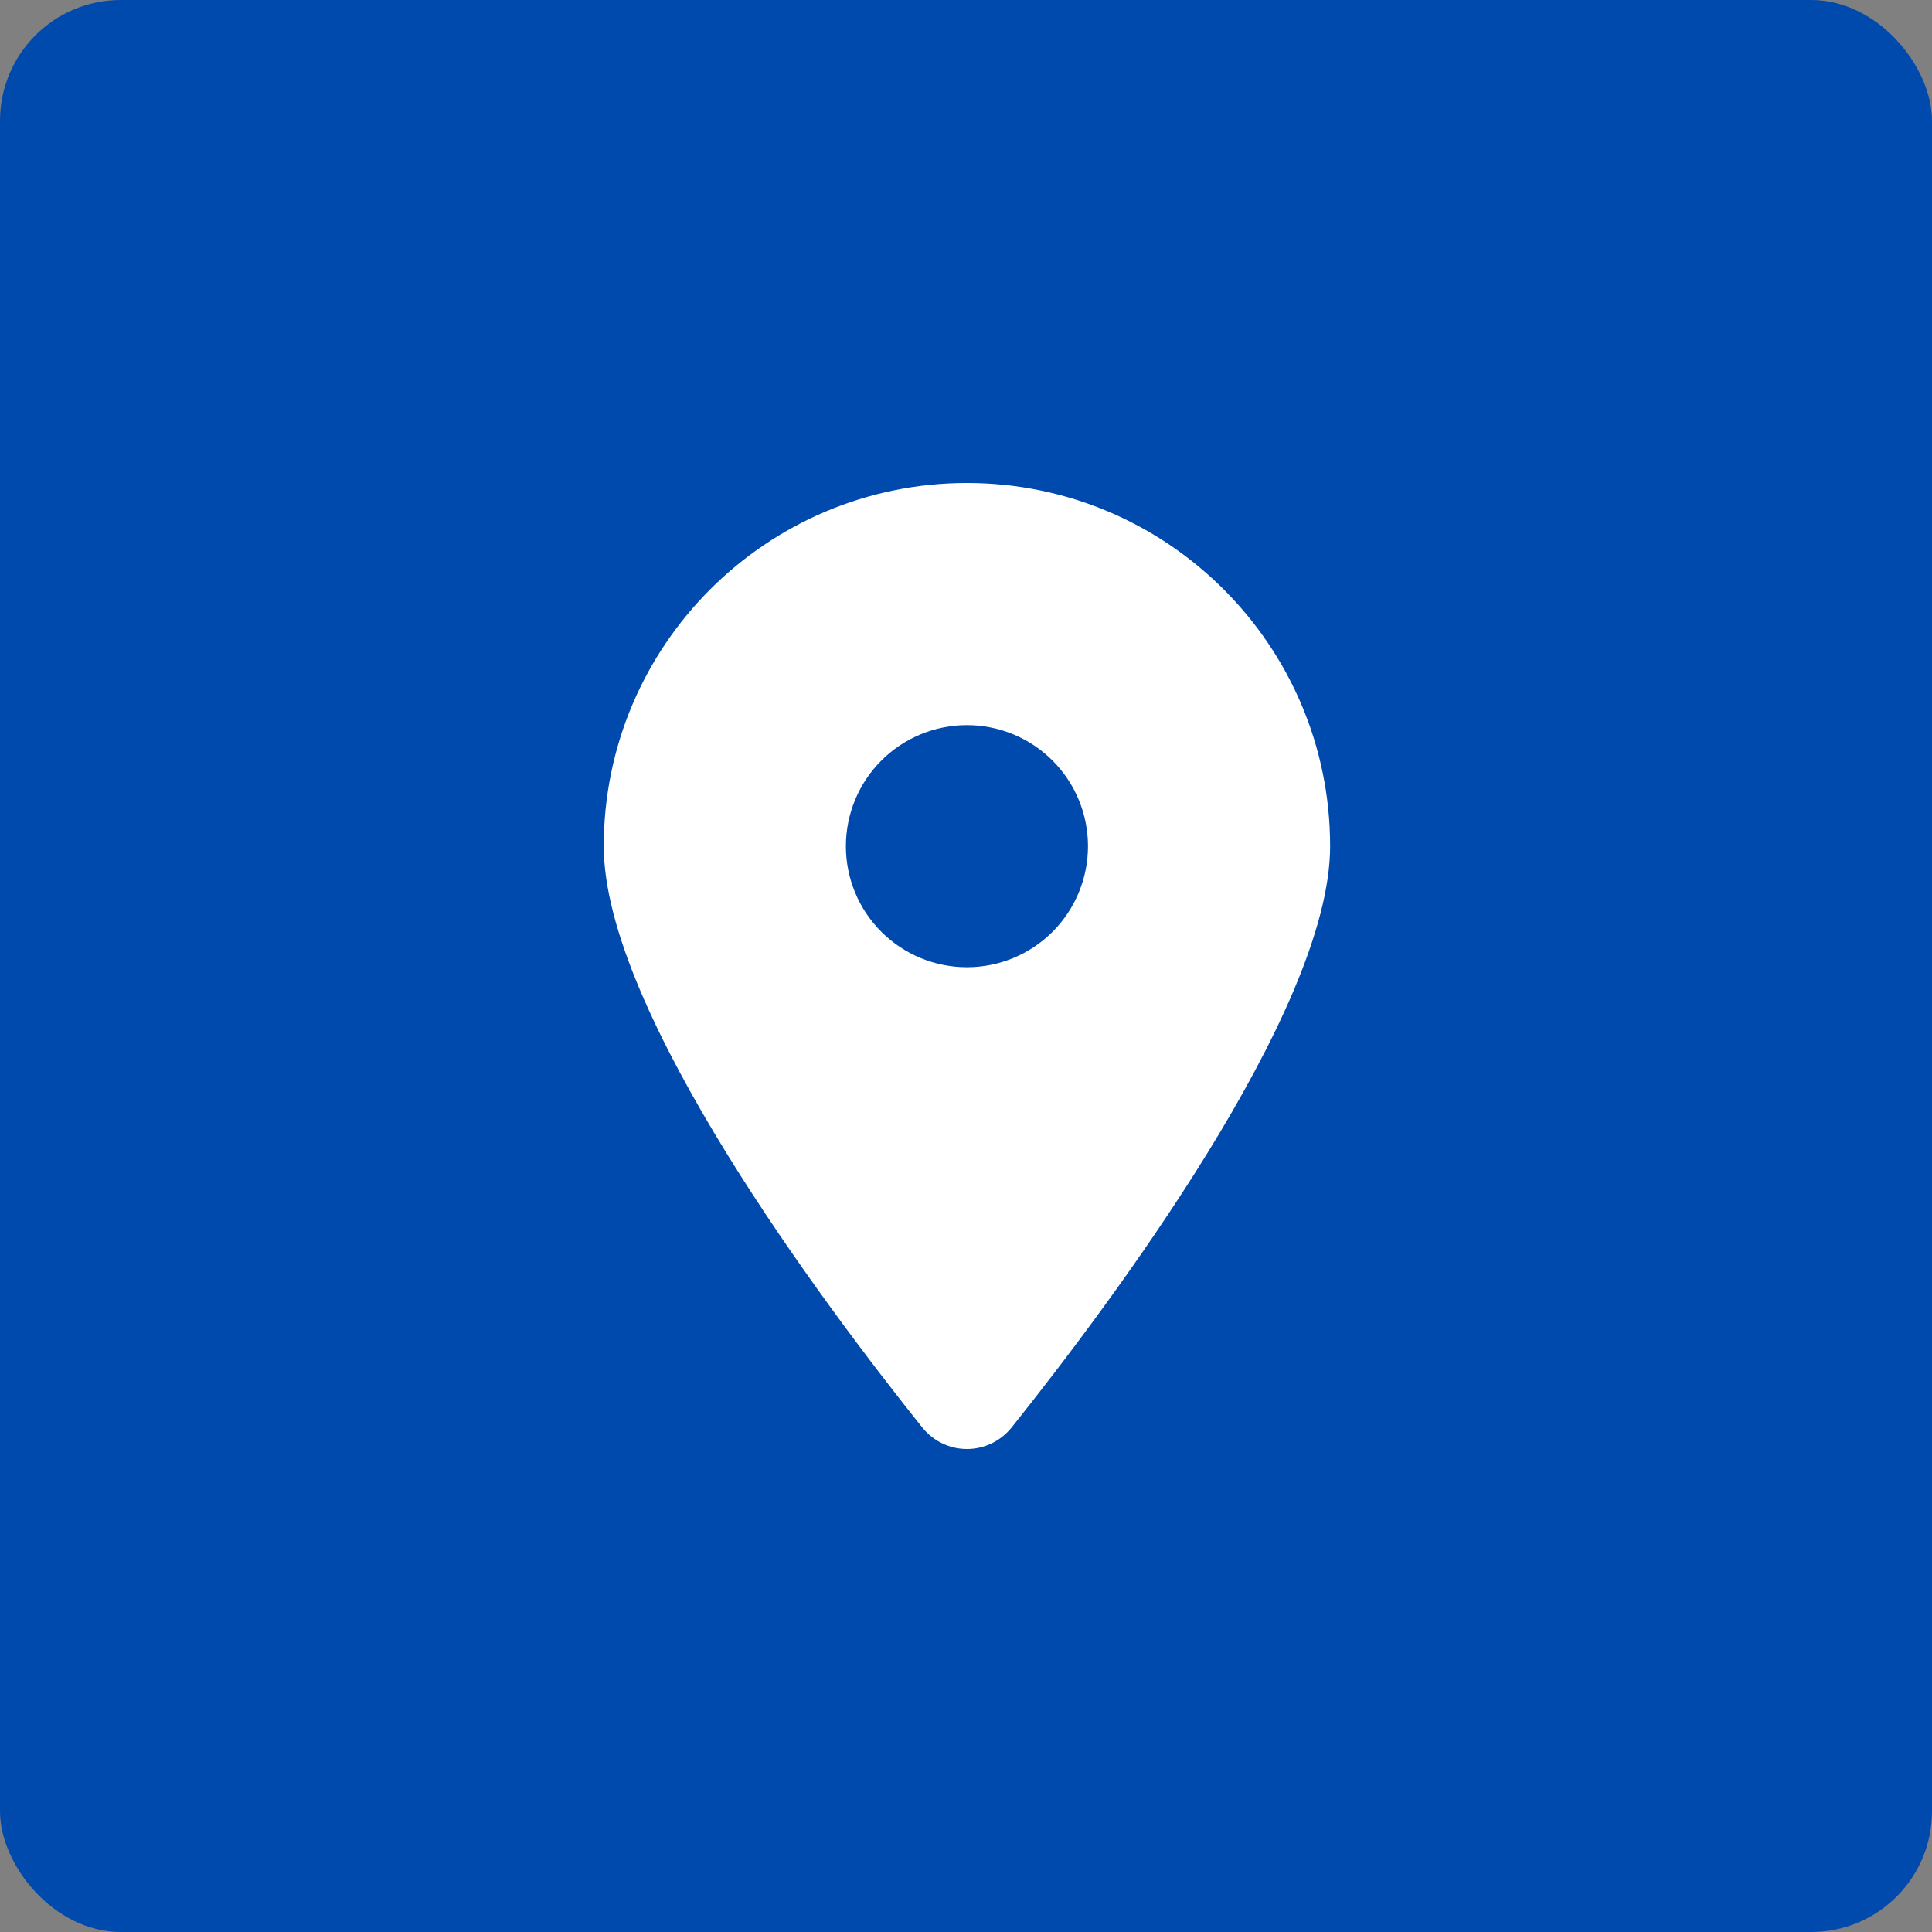
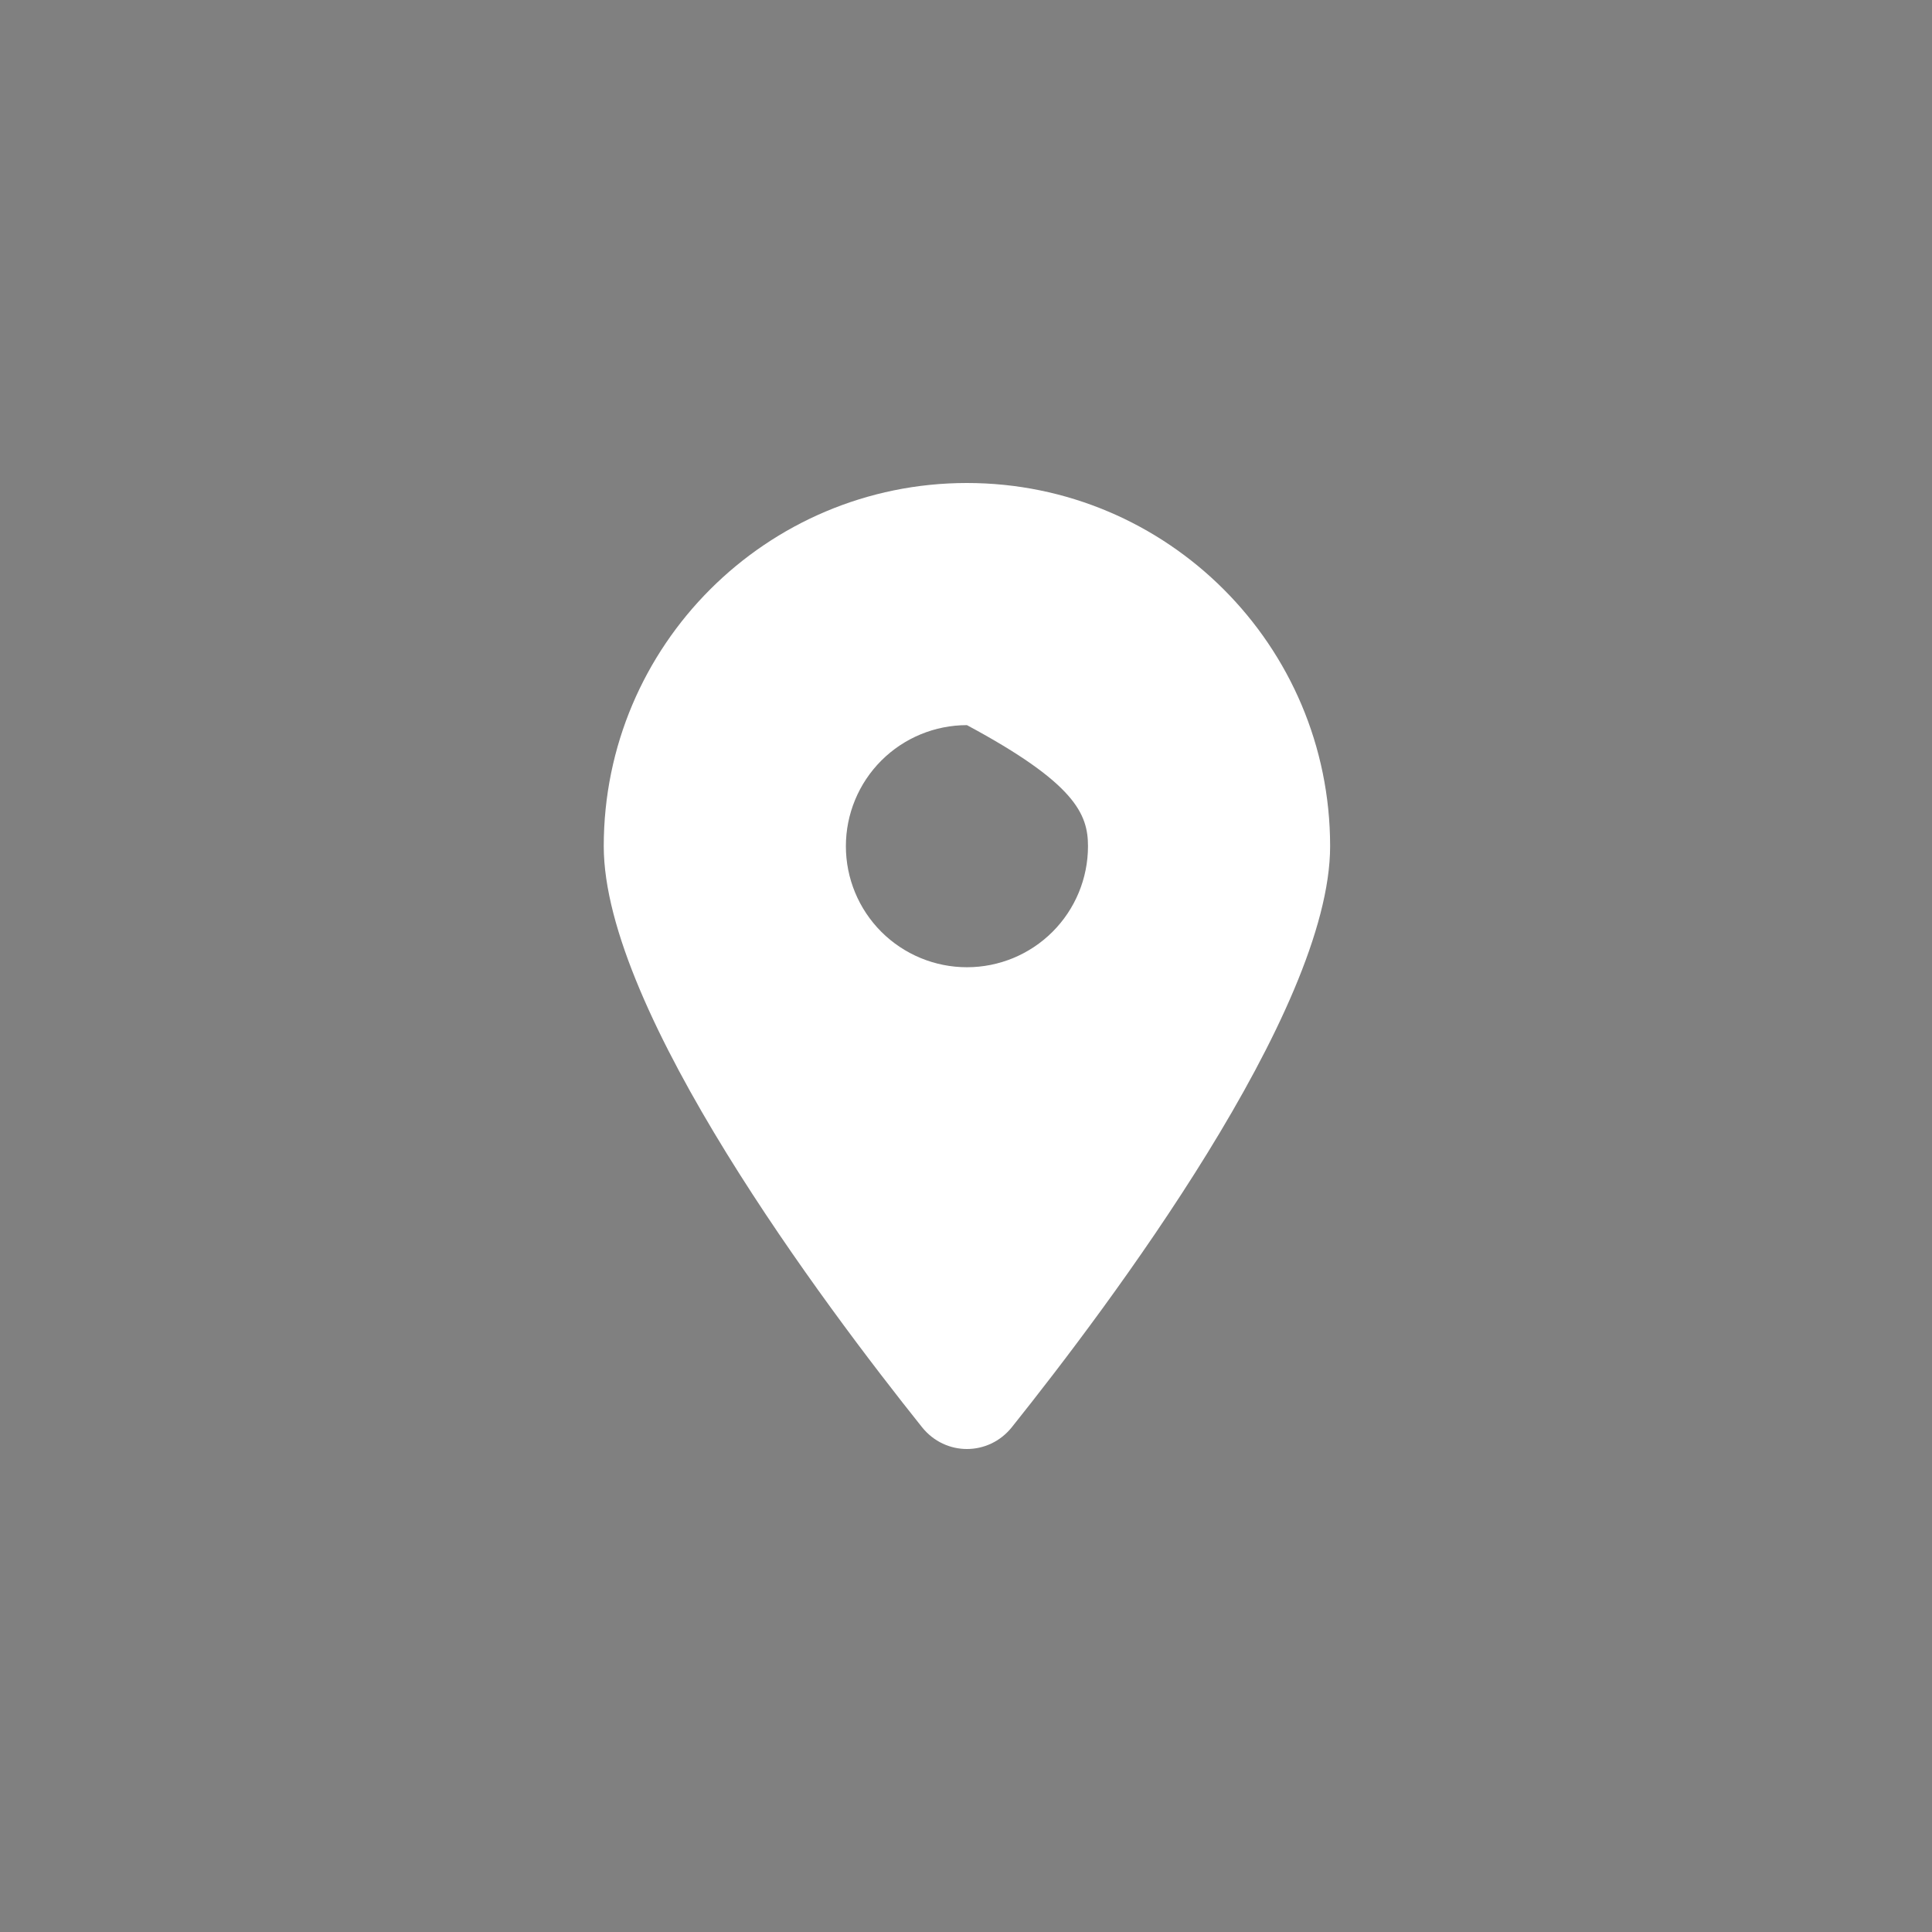
<svg xmlns="http://www.w3.org/2000/svg" width="64" height="64" viewBox="0 0 64 64" fill="none">
  <rect x="0" y="0" width="64" height="64" fill="#808080" stroke="none" />
-   <rect width="64" height="64" rx="4" fill="#004AAD" />
-   <path d="M33.516 47.281C36.731 43.258 44.062 33.508 44.062 28.031C44.062 21.389 38.673 16 32.031 16C25.389 16 20 21.389 20 28.031C20 33.508 27.331 43.258 30.546 47.281C31.317 48.24 32.745 48.24 33.516 47.281ZM32.031 24.021C33.095 24.021 34.115 24.443 34.867 25.195C35.619 25.948 36.041 26.968 36.041 28.031C36.041 29.095 35.619 30.115 34.867 30.867C34.115 31.619 33.095 32.041 32.031 32.041C30.968 32.041 29.948 31.619 29.195 30.867C28.443 30.115 28.021 29.095 28.021 28.031C28.021 26.968 28.443 25.948 29.195 25.195C29.948 24.443 30.968 24.021 32.031 24.021Z" fill="white" />
+   <path d="M33.516 47.281C36.731 43.258 44.062 33.508 44.062 28.031C44.062 21.389 38.673 16 32.031 16C25.389 16 20 21.389 20 28.031C20 33.508 27.331 43.258 30.546 47.281C31.317 48.24 32.745 48.24 33.516 47.281ZM32.031 24.021C35.619 25.948 36.041 26.968 36.041 28.031C36.041 29.095 35.619 30.115 34.867 30.867C34.115 31.619 33.095 32.041 32.031 32.041C30.968 32.041 29.948 31.619 29.195 30.867C28.443 30.115 28.021 29.095 28.021 28.031C28.021 26.968 28.443 25.948 29.195 25.195C29.948 24.443 30.968 24.021 32.031 24.021Z" fill="white" />
</svg>